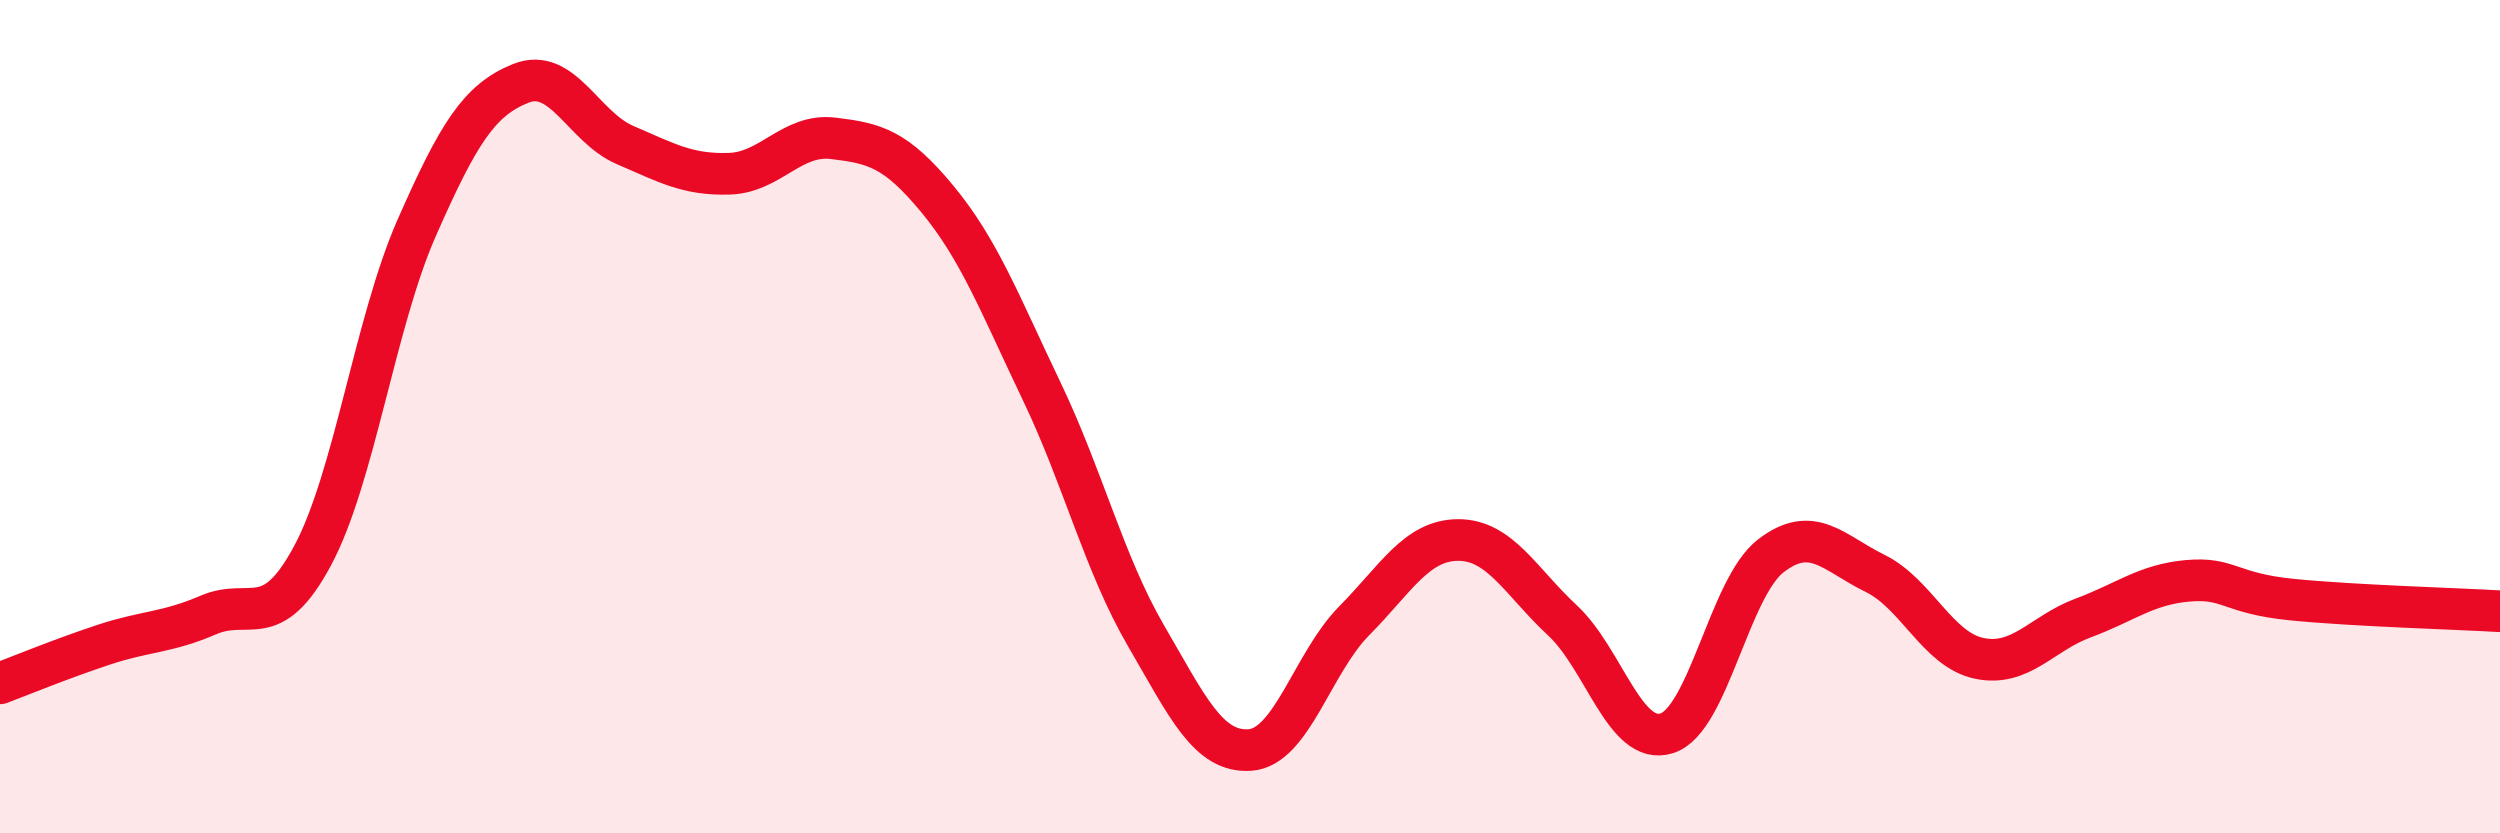
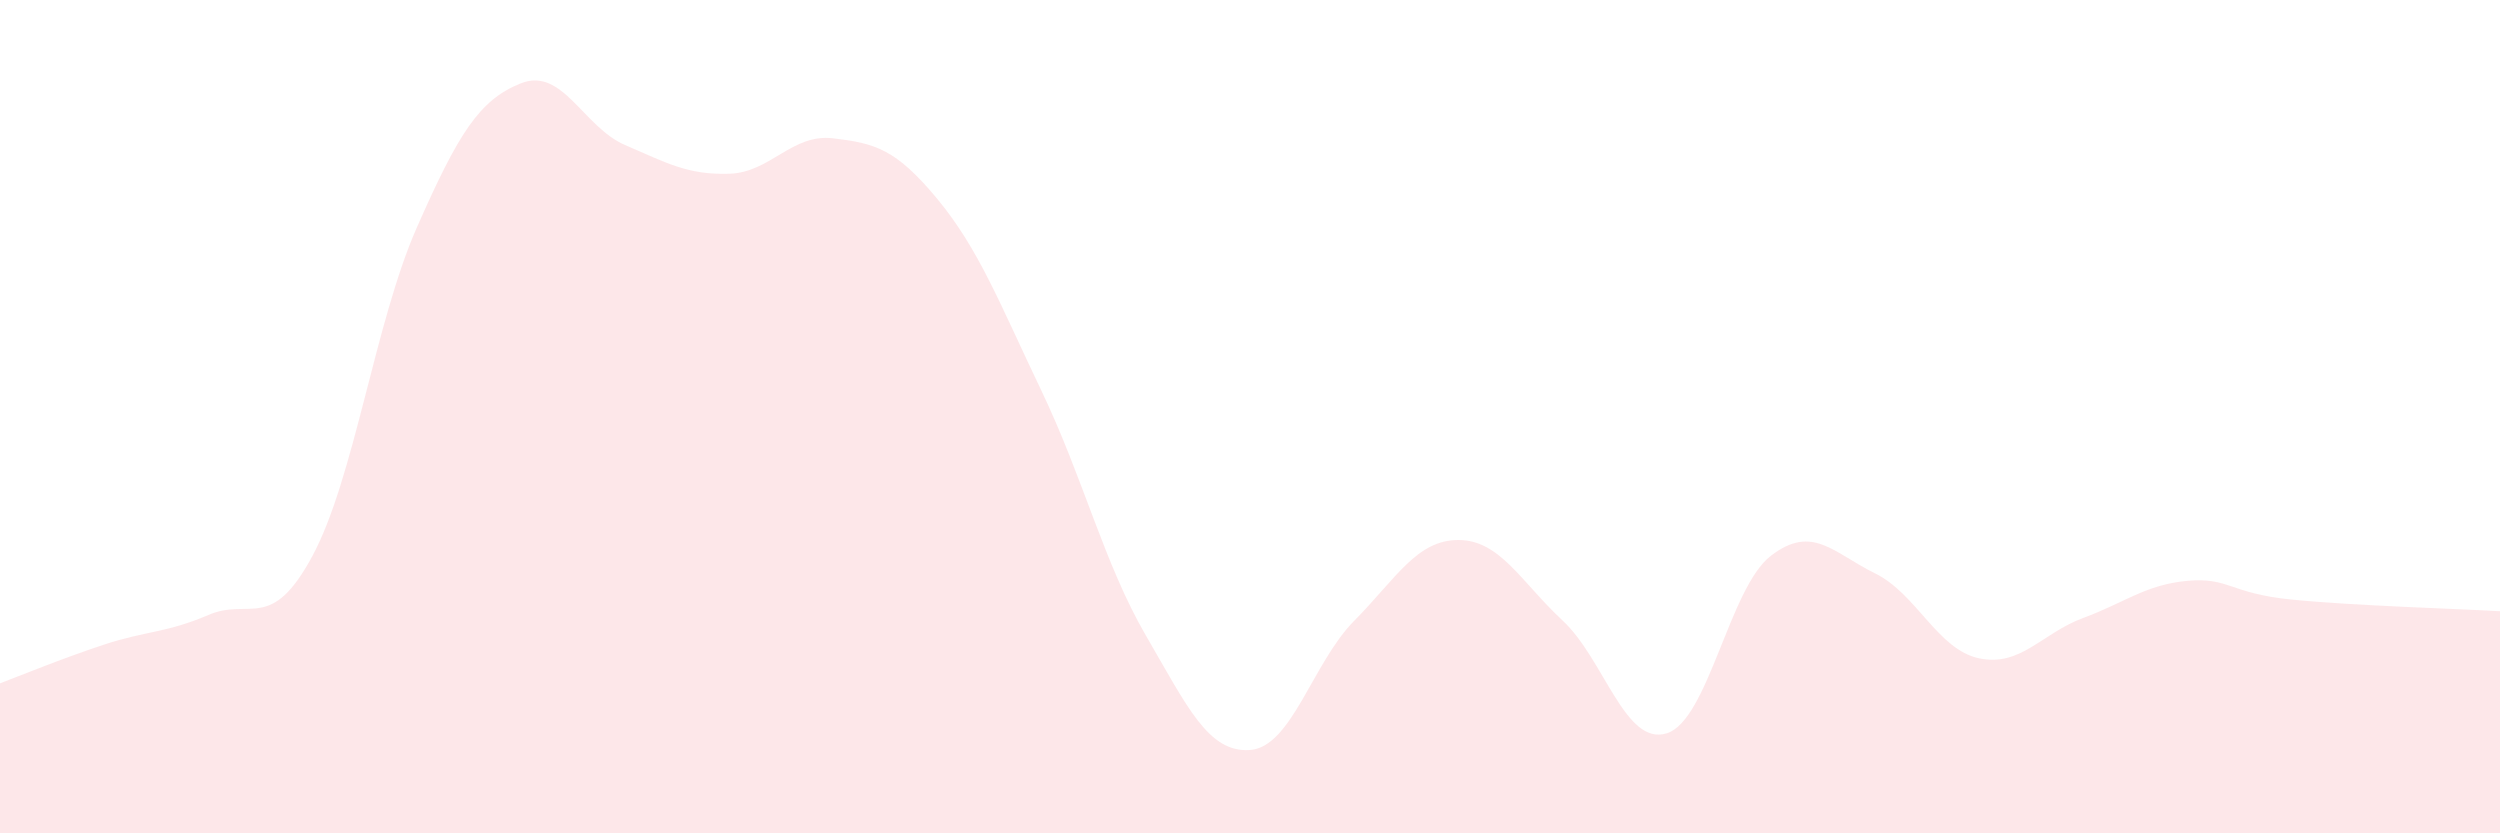
<svg xmlns="http://www.w3.org/2000/svg" width="60" height="20" viewBox="0 0 60 20">
  <path d="M 0,16.4 C 0.5,16.21 1.5,15.8 2.5,15.47 C 3.5,15.14 4,15.19 5,14.76 C 6,14.33 6.5,15.2 7.5,13.34 C 8.5,11.48 9,7.74 10,5.47 C 11,3.2 11.5,2.4 12.5,2 C 13.5,1.6 14,3.05 15,3.48 C 16,3.91 16.5,4.2 17.5,4.17 C 18.5,4.14 19,3.2 20,3.32 C 21,3.44 21.5,3.57 22.5,4.78 C 23.5,5.99 24,7.3 25,9.39 C 26,11.48 26.5,13.53 27.5,15.25 C 28.5,16.97 29,18.07 30,18 C 31,17.93 31.5,15.91 32.5,14.9 C 33.5,13.89 34,12.96 35,12.96 C 36,12.96 36.5,13.96 37.5,14.89 C 38.5,15.82 39,17.91 40,17.6 C 41,17.29 41.5,14.11 42.5,13.34 C 43.5,12.57 44,13.27 45,13.76 C 46,14.25 46.5,15.59 47.5,15.8 C 48.5,16.01 49,15.2 50,14.83 C 51,14.46 51.5,14.03 52.5,13.94 C 53.5,13.85 53.5,14.24 55,14.39 C 56.5,14.54 59,14.61 60,14.67L60 20L0 20Z" fill="#EB0A25" opacity="0.1" stroke-linecap="round" stroke-linejoin="round" />
-   <path d="M 0,16.4 C 0.5,16.21 1.5,15.8 2.5,15.47 C 3.5,15.14 4,15.19 5,14.76 C 6,14.33 6.5,15.2 7.5,13.34 C 8.5,11.48 9,7.74 10,5.47 C 11,3.2 11.5,2.4 12.5,2 C 13.5,1.6 14,3.05 15,3.48 C 16,3.91 16.5,4.2 17.5,4.17 C 18.5,4.14 19,3.2 20,3.32 C 21,3.44 21.5,3.57 22.5,4.78 C 23.5,5.99 24,7.3 25,9.39 C 26,11.48 26.5,13.53 27.5,15.25 C 28.5,16.97 29,18.07 30,18 C 31,17.93 31.5,15.91 32.5,14.9 C 33.5,13.89 34,12.96 35,12.96 C 36,12.96 36.5,13.96 37.5,14.89 C 38.5,15.82 39,17.91 40,17.6 C 41,17.29 41.5,14.11 42.5,13.34 C 43.5,12.57 44,13.27 45,13.76 C 46,14.25 46.5,15.59 47.5,15.8 C 48.5,16.01 49,15.2 50,14.83 C 51,14.46 51.5,14.03 52.5,13.94 C 53.5,13.85 53.5,14.24 55,14.39 C 56.5,14.54 59,14.61 60,14.67" stroke="#EB0A25" stroke-width="1" fill="none" stroke-linecap="round" stroke-linejoin="round" />
</svg>